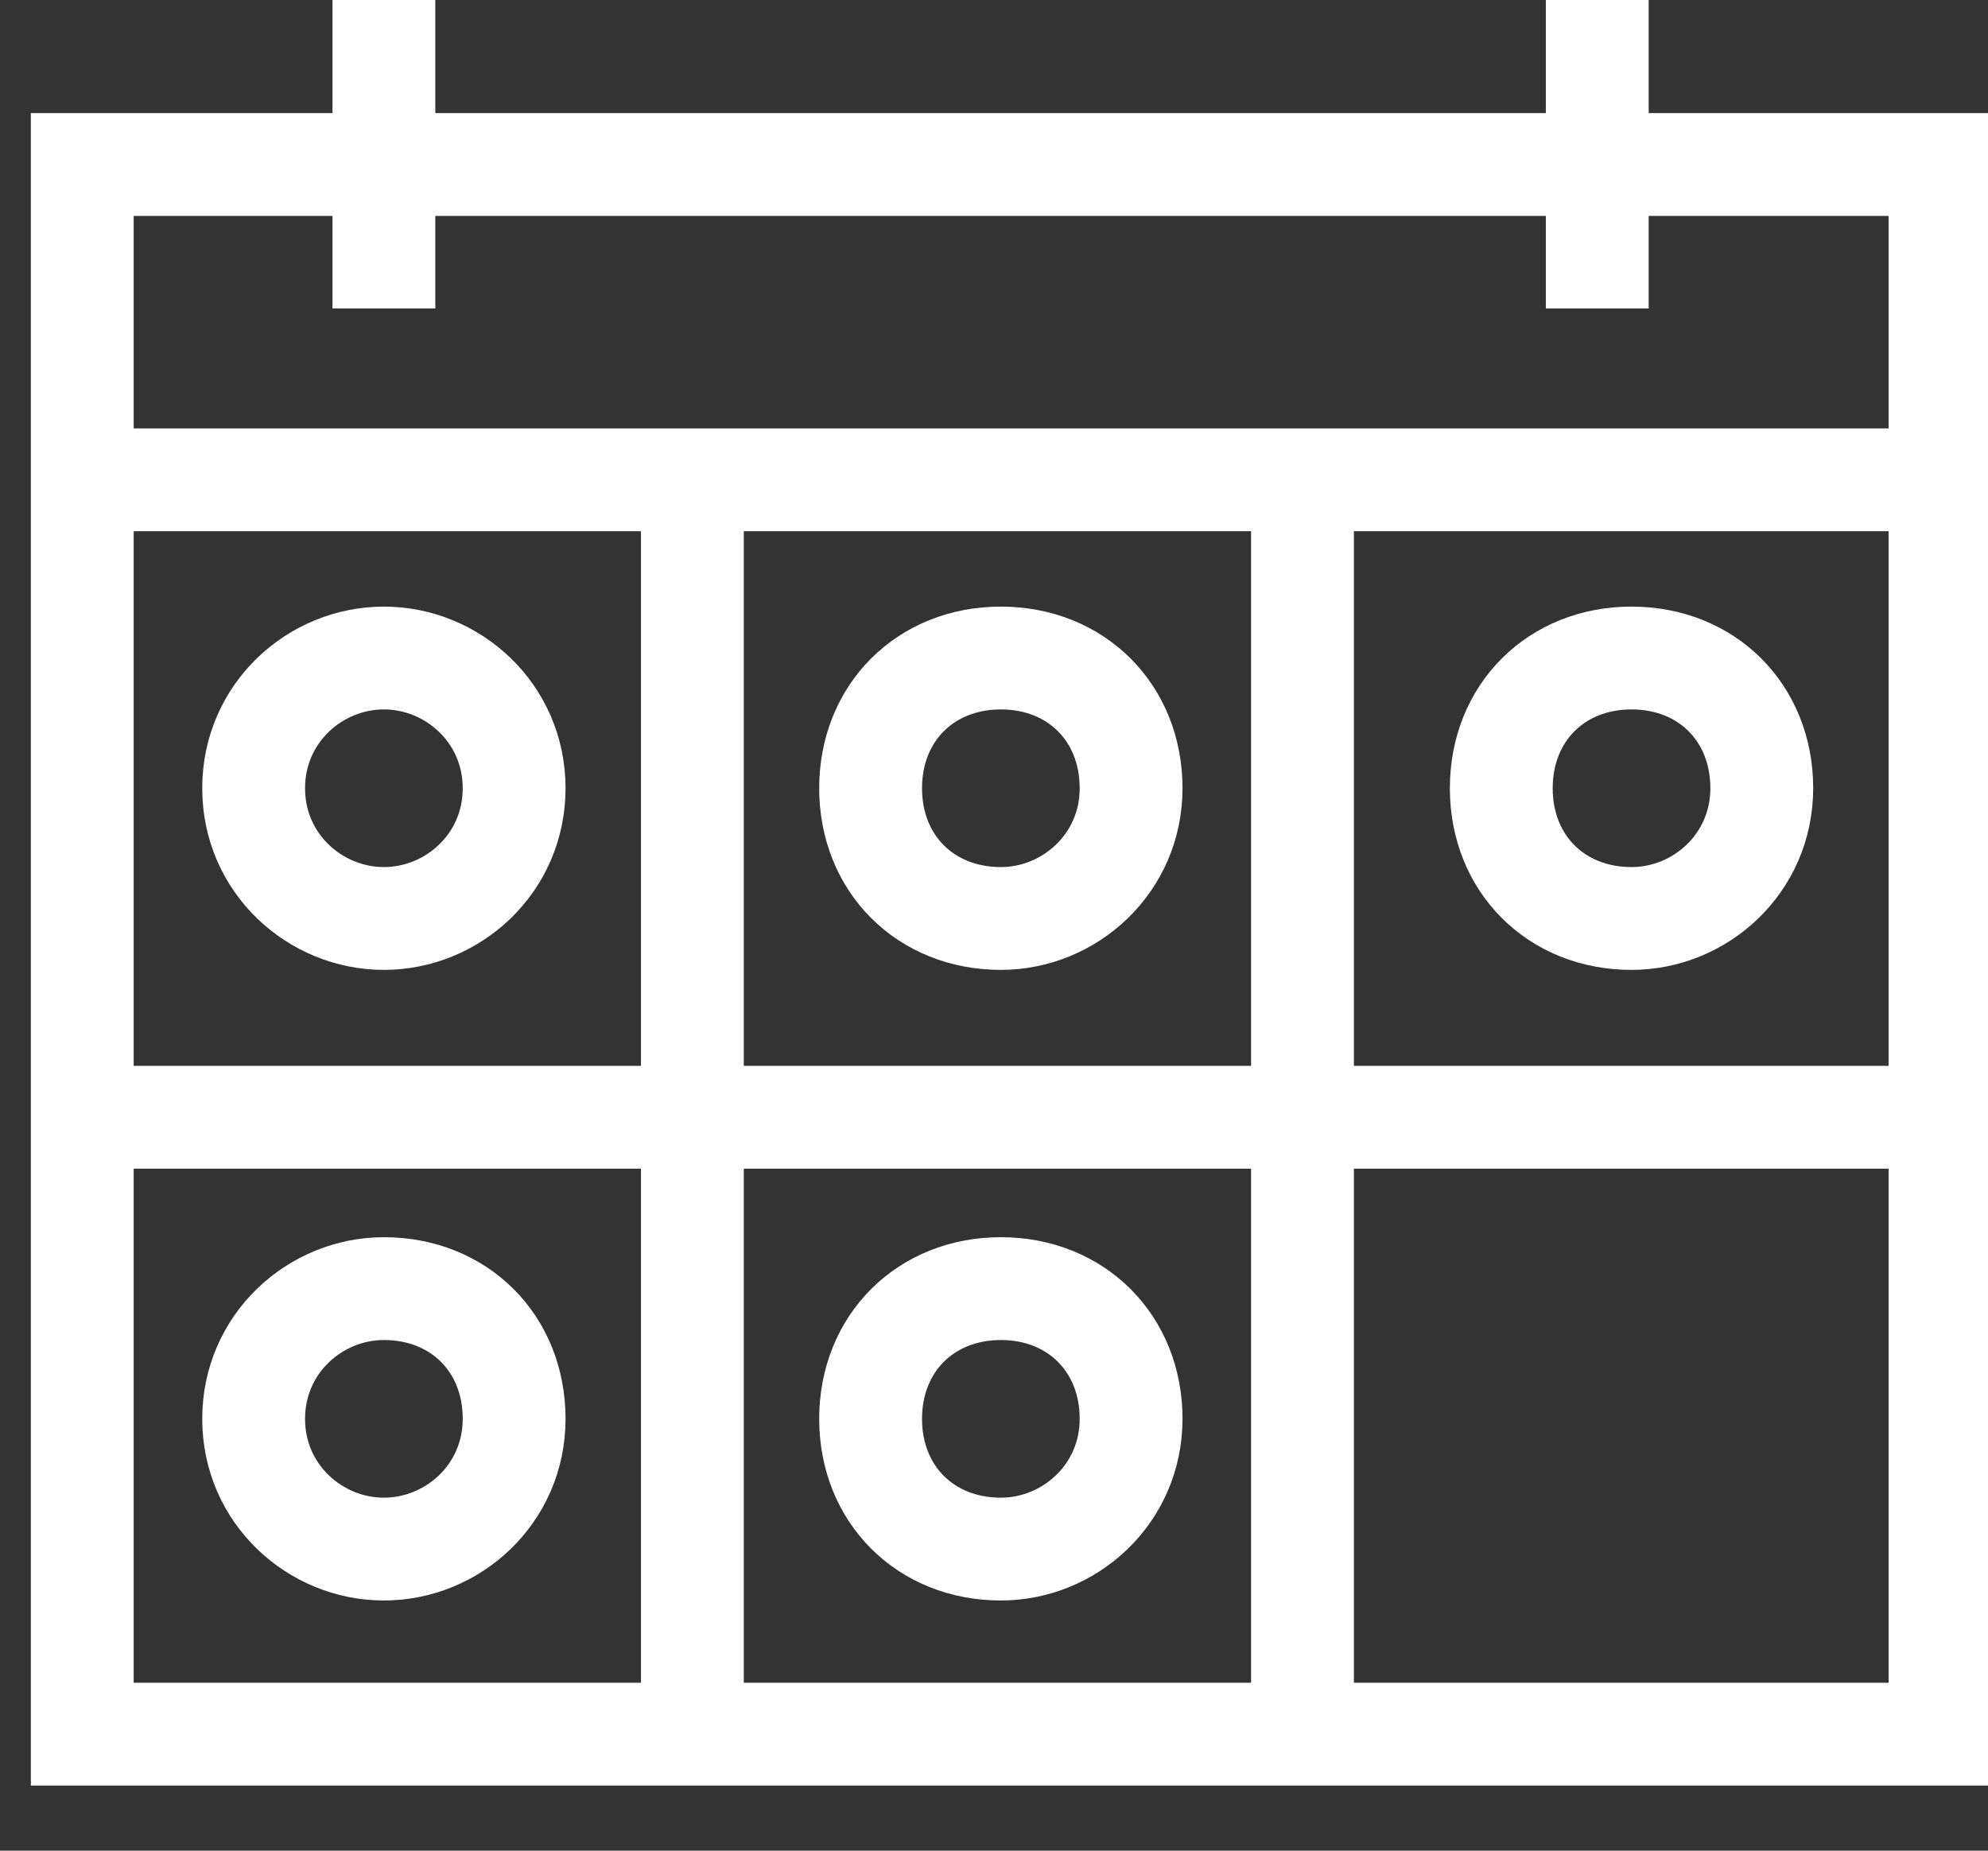
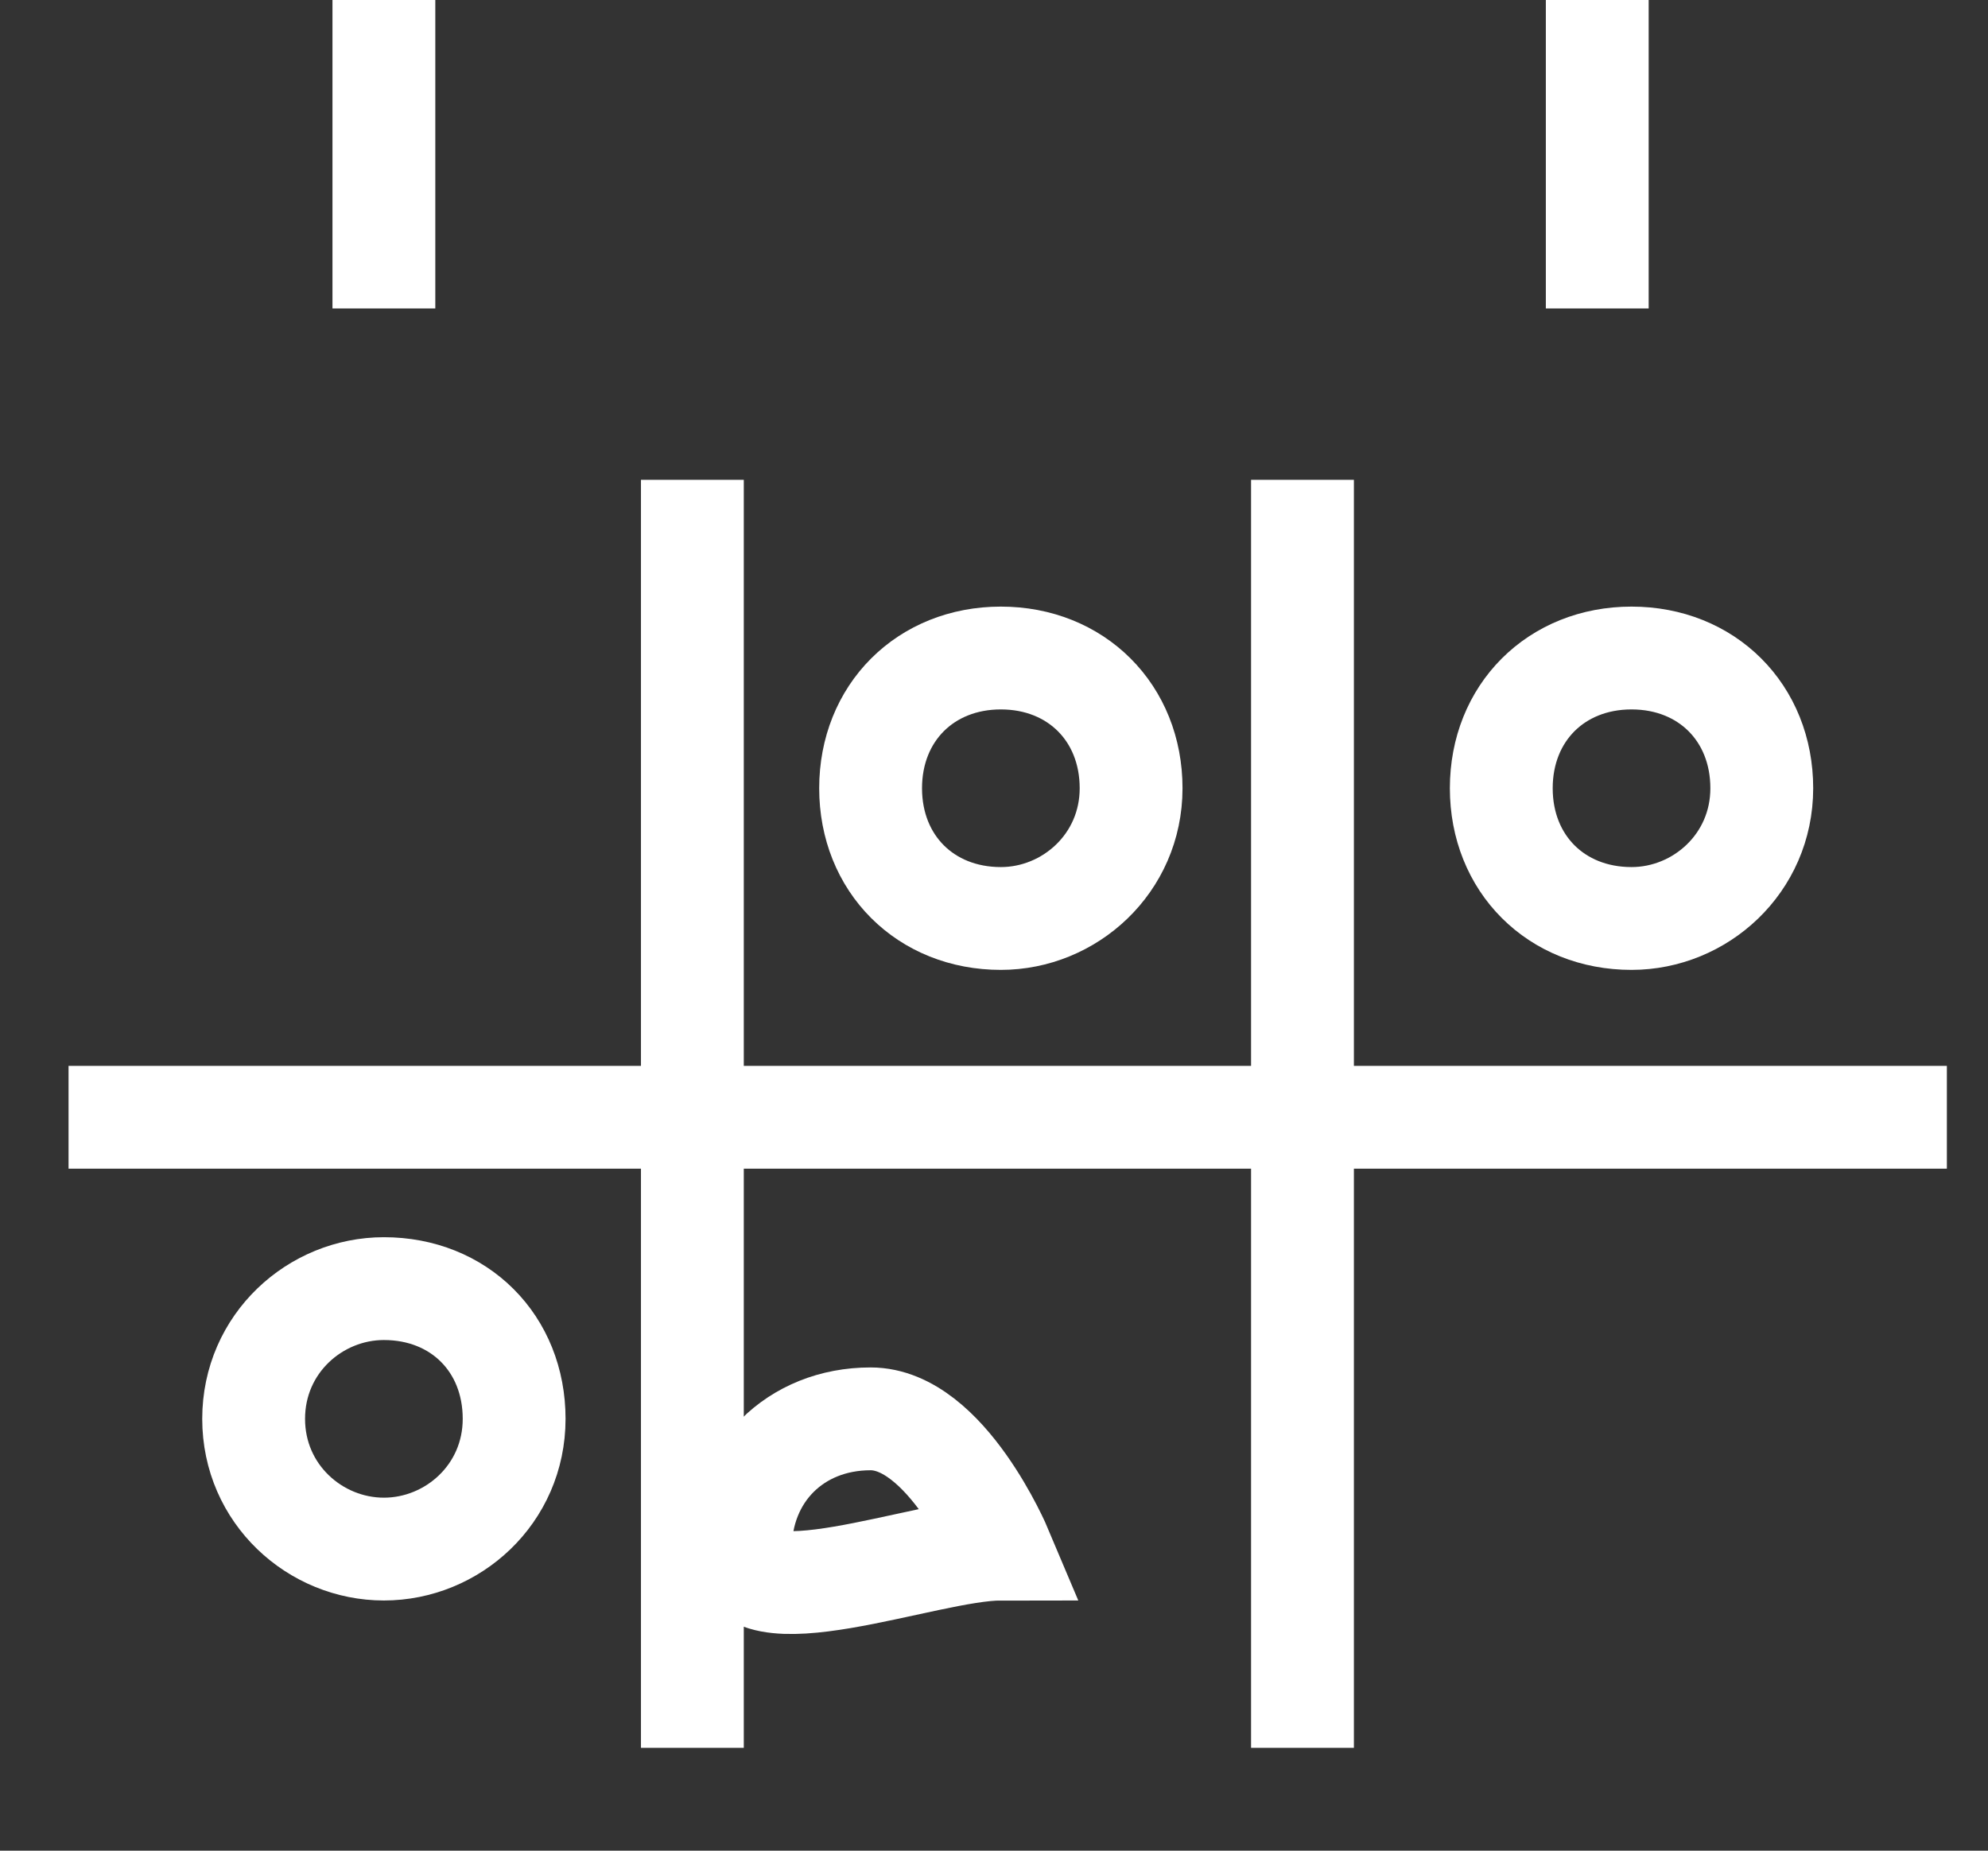
<svg xmlns="http://www.w3.org/2000/svg" version="1.1" id="Layer_1" x="0px" y="0px" width="29px" height="27px" viewBox="0 0 29 27" style="enable-background:new 0 0 29 27;" xml:space="preserve">
  <rect x="0" y="0" width="29" height="27" fill="#333333" stroke="none" />
  <style type="text/css">
	.st0{fill:none;stroke:#FFFFFF;stroke-width:1.5;stroke-miterlimit:10;}
</style>
-   <path class="st0" d="M28.2,2.4H1.2v22.9h27.1V2.4z" />
-   <path class="st0" d="M1,7h27.4" />
  <path class="st0" d="M1,16.3h27.4" />
  <path class="st0" d="M10.1,7v18.5" />
  <path class="st0" d="M19,7v18.5" />
-   <path class="st0" d="M5.6,13.4c1,0,1.9-0.8,1.9-1.9S6.6,9.6,5.6,9.6c-1,0-1.9,0.8-1.9,1.9S4.6,13.4,5.6,13.4z" />
  <path class="st0" d="M14.6,13.4c1,0,1.9-0.8,1.9-1.9s-0.8-1.9-1.9-1.9s-1.9,0.8-1.9,1.9S13.5,13.4,14.6,13.4z" />
  <path class="st0" d="M5.6,22.6c1,0,1.9-0.8,1.9-1.9s-0.8-1.9-1.9-1.9c-1,0-1.9,0.8-1.9,1.9S4.6,22.6,5.6,22.6z" />
-   <path class="st0" d="M14.6,22.6c1,0,1.9-0.8,1.9-1.9s-0.8-1.9-1.9-1.9s-1.9,0.8-1.9,1.9S13.5,22.6,14.6,22.6z" />
+   <path class="st0" d="M14.6,22.6s-0.8-1.9-1.9-1.9s-1.9,0.8-1.9,1.9S13.5,22.6,14.6,22.6z" />
  <path class="st0" d="M23.8,13.4c1,0,1.9-0.8,1.9-1.9s-0.8-1.9-1.9-1.9s-1.9,0.8-1.9,1.9S22.7,13.4,23.8,13.4z" />
  <path class="st0" d="M5.6,0v4.5" />
  <path class="st0" d="M23.3,0v4.5" />
</svg>